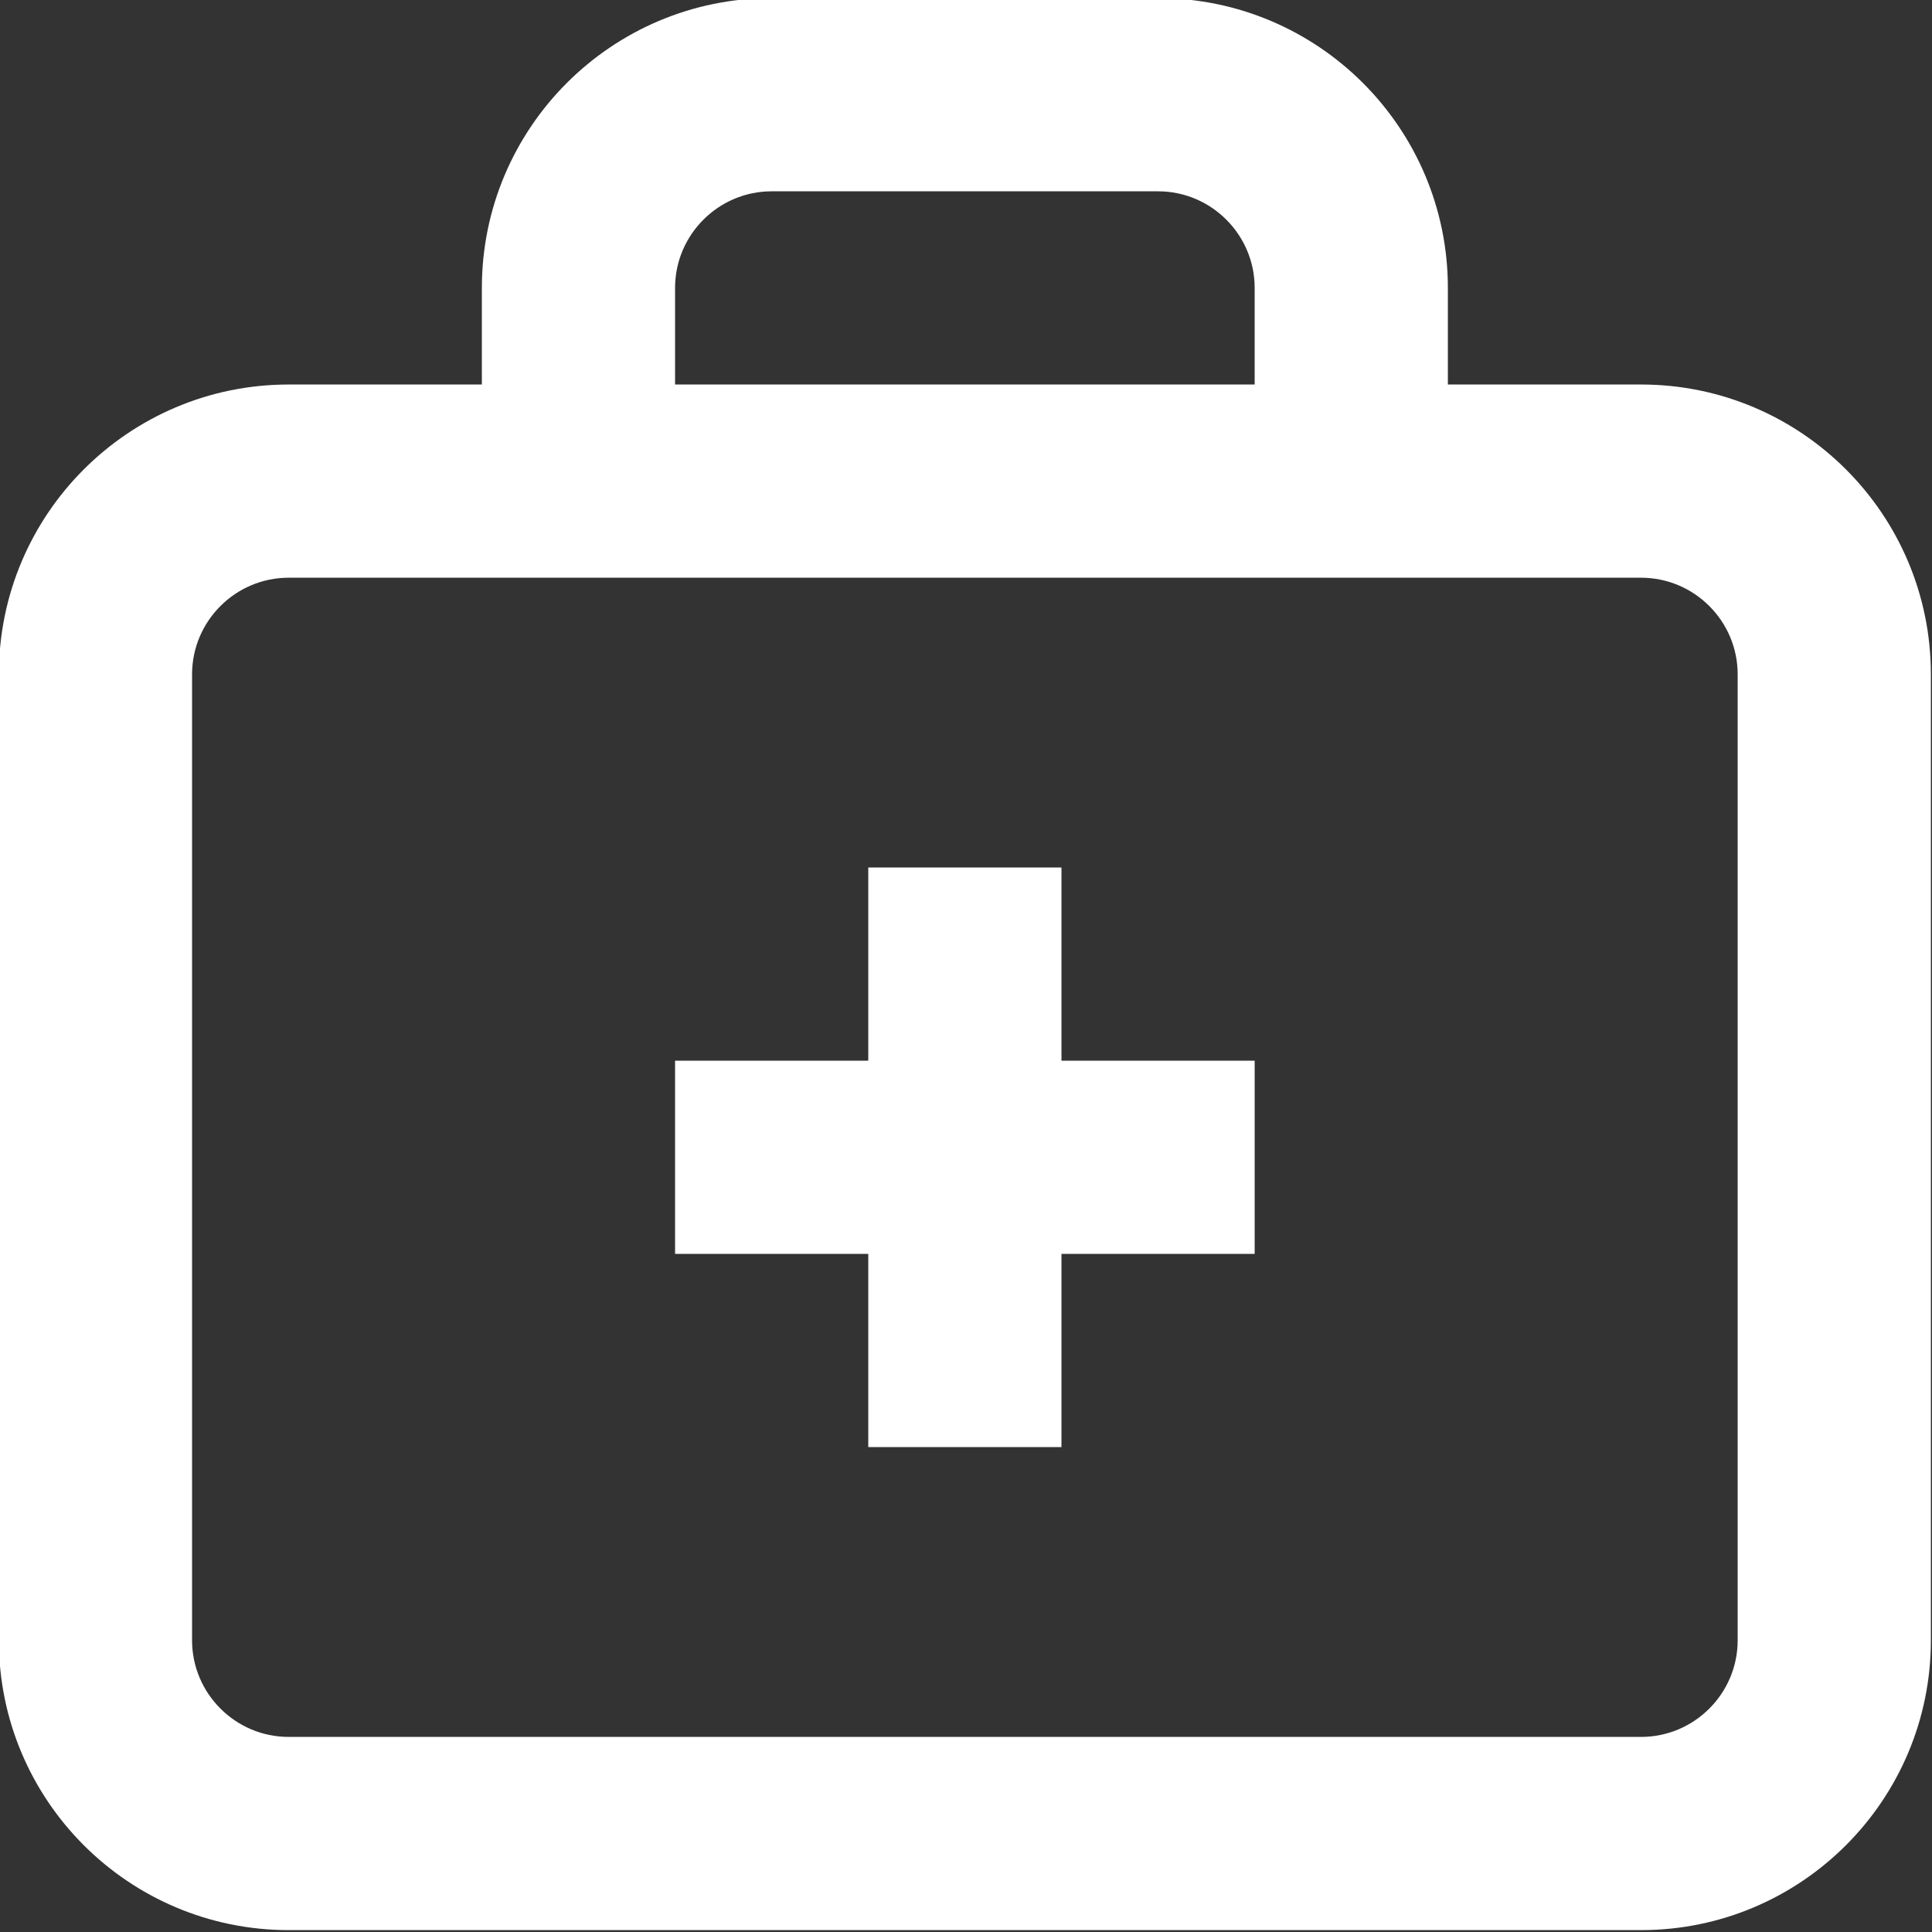
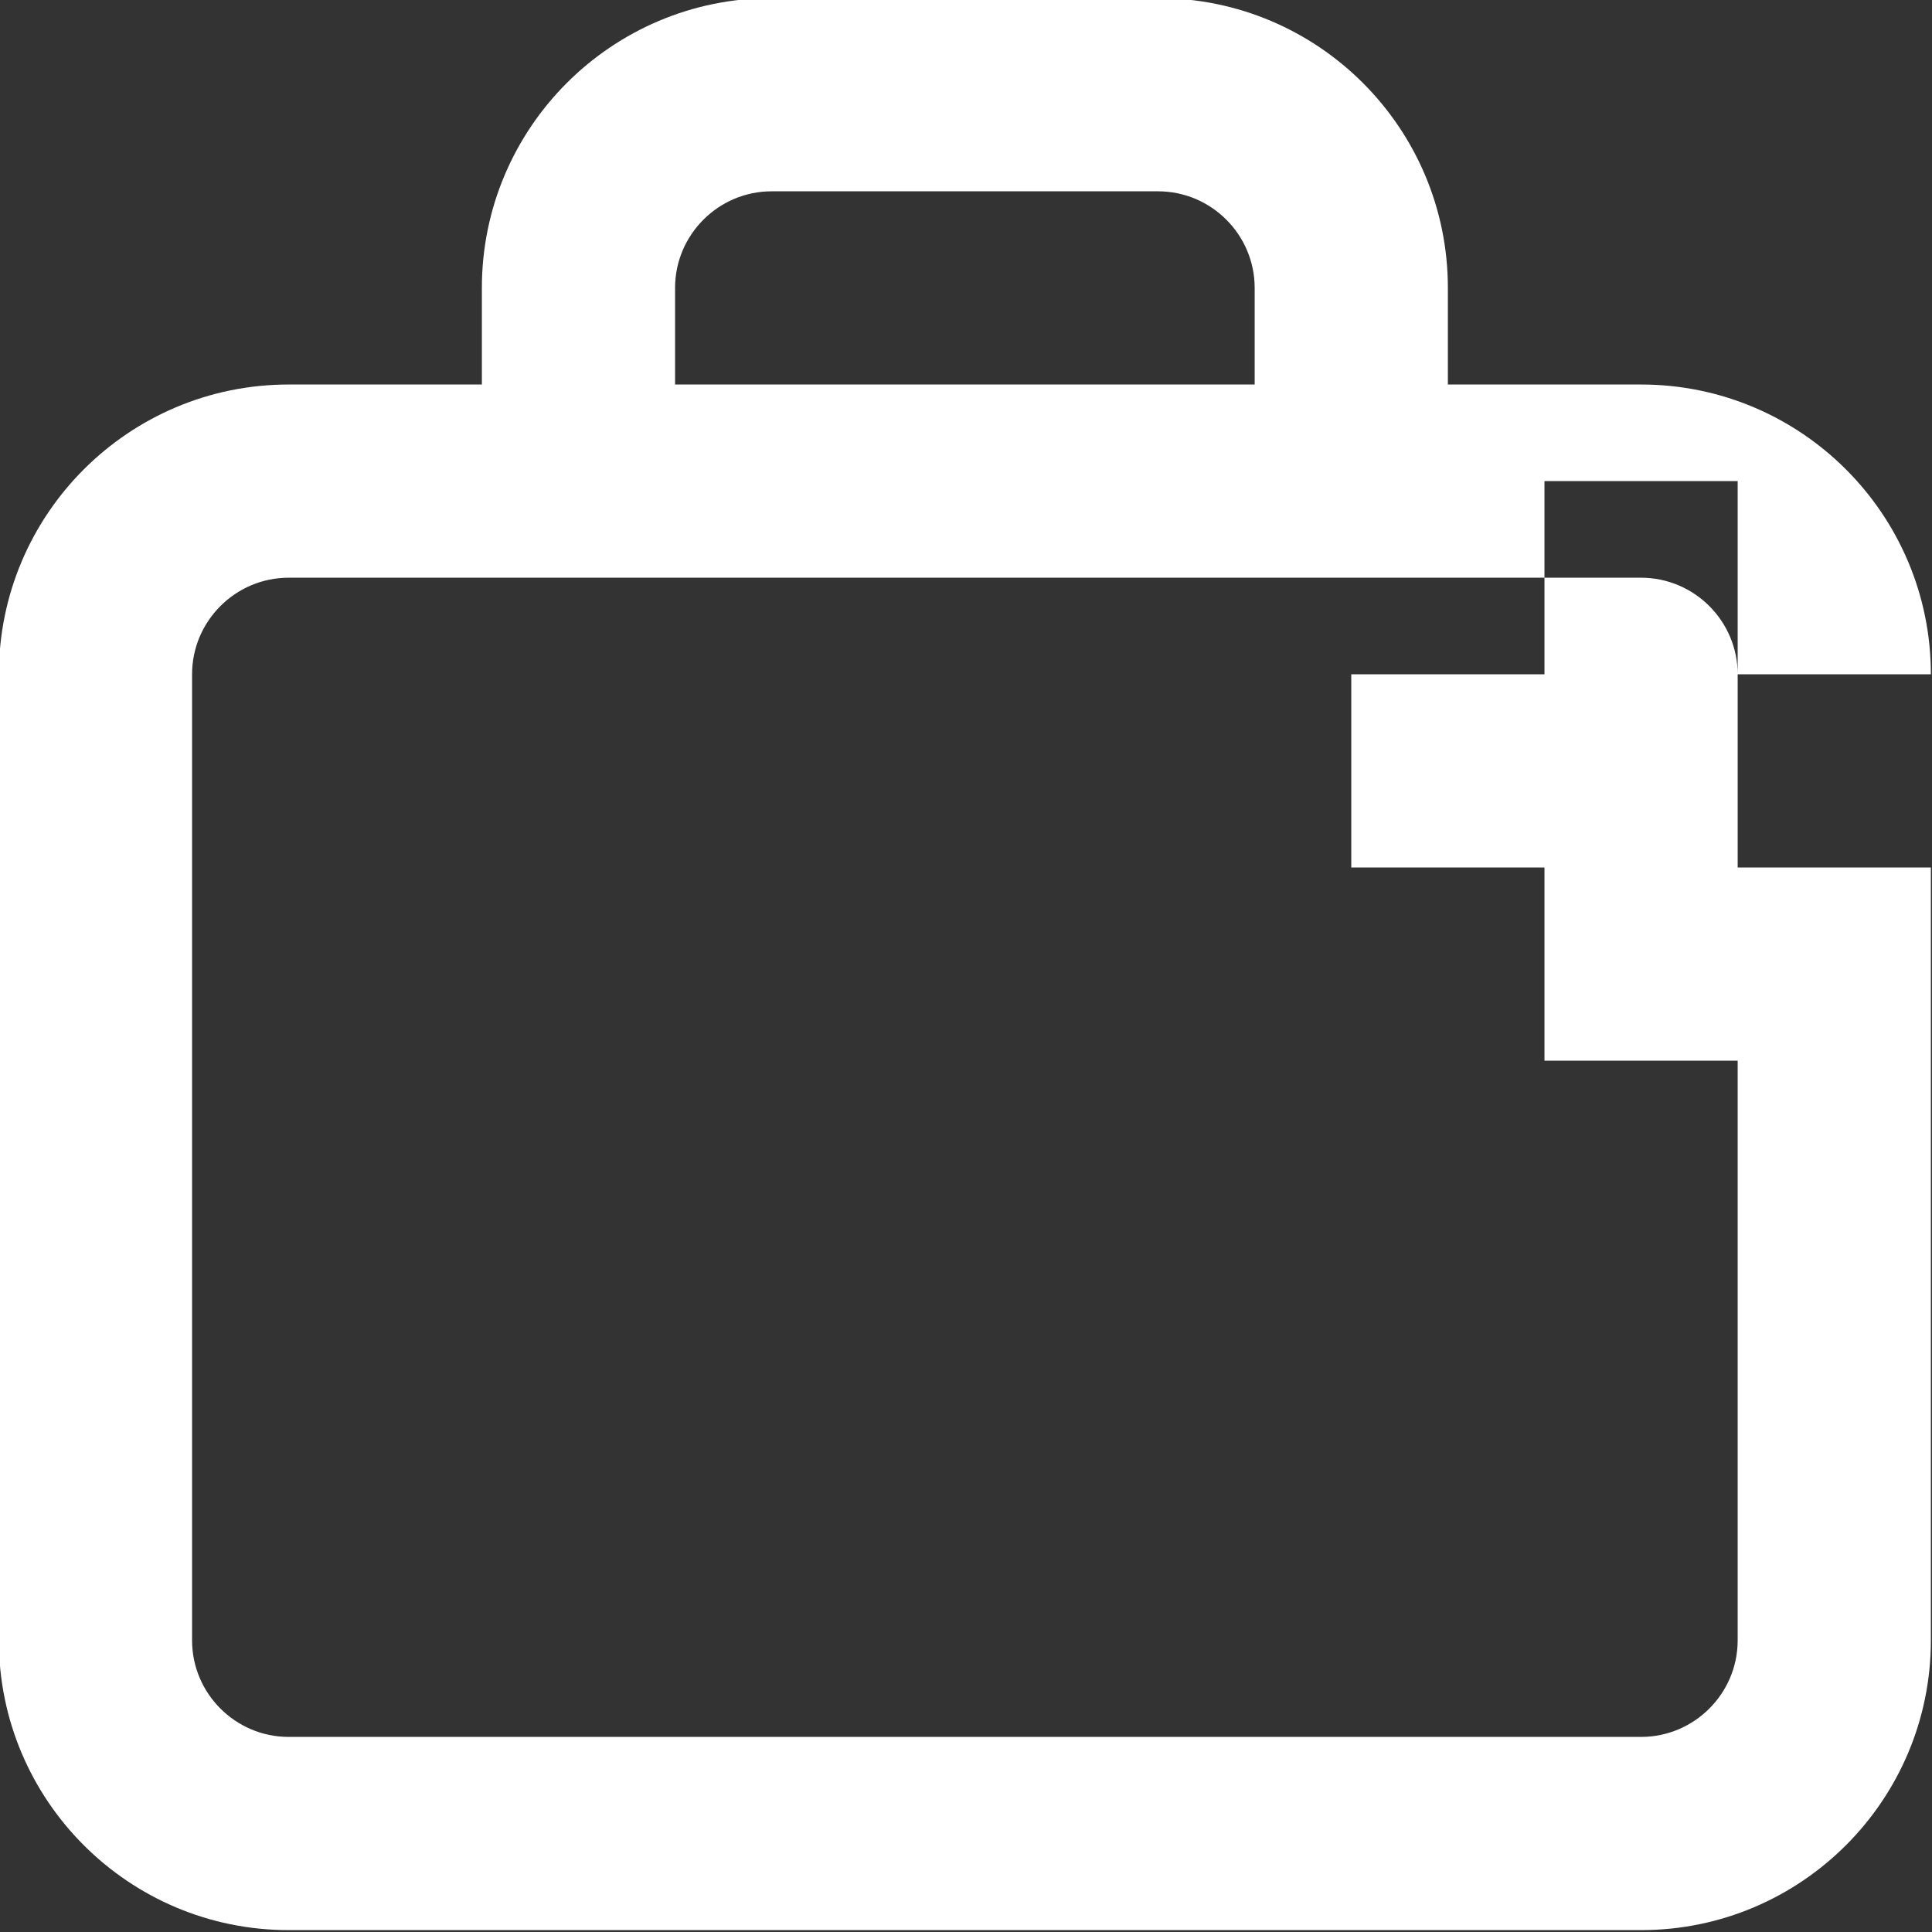
<svg xmlns="http://www.w3.org/2000/svg" id="Calque_1" version="1.1" viewBox="0 0 512 512">
  <rect x="0" y="0" width="512" height="512" fill="#333333" stroke="none" />
  <defs>
    <style>
      .st0 {
        fill: #fff;
      }
    </style>
  </defs>
-   <path class="st0" d="M306.9-.5h-102.4c-42.4,0-76.8,34.4-76.8,76.8v25.6h-51.2C34.1,101.9-.3,136.3-.3,178.7v256c0,42.4,34.4,76.8,76.8,76.8h358.4c42.4,0,76.8-34.4,76.8-76.8V178.7c0-42.4-34.4-76.8-76.8-76.8h-51.2v-25.6C383.7,33.9,349.3-.5,306.9-.5ZM178.9,76.3c0-14.1,11.5-25.6,25.6-25.6h102.4c14.1,0,25.6,11.5,25.6,25.6v25.6h-153.6v-25.6ZM460.5,178.7v256c0,14.1-11.5,25.6-25.6,25.6H76.5c-14.1,0-25.6-11.5-25.6-25.6V178.7c0-14.1,11.5-25.6,25.6-25.6h358.4c14.1,0,25.6,11.5,25.6,25.6ZM281.3,281.1h51.2v51.2h-51.2v51.2h-51.2v-51.2h-51.2v-51.2h51.2v-51.2h51.2v51.2Z" />
+   <path class="st0" d="M306.9-.5h-102.4c-42.4,0-76.8,34.4-76.8,76.8v25.6h-51.2C34.1,101.9-.3,136.3-.3,178.7v256c0,42.4,34.4,76.8,76.8,76.8h358.4c42.4,0,76.8-34.4,76.8-76.8V178.7c0-42.4-34.4-76.8-76.8-76.8h-51.2v-25.6C383.7,33.9,349.3-.5,306.9-.5ZM178.9,76.3c0-14.1,11.5-25.6,25.6-25.6h102.4c14.1,0,25.6,11.5,25.6,25.6v25.6h-153.6v-25.6ZM460.5,178.7v256c0,14.1-11.5,25.6-25.6,25.6H76.5c-14.1,0-25.6-11.5-25.6-25.6V178.7c0-14.1,11.5-25.6,25.6-25.6h358.4c14.1,0,25.6,11.5,25.6,25.6Zh51.2v51.2h-51.2v51.2h-51.2v-51.2h-51.2v-51.2h51.2v-51.2h51.2v51.2Z" />
</svg>